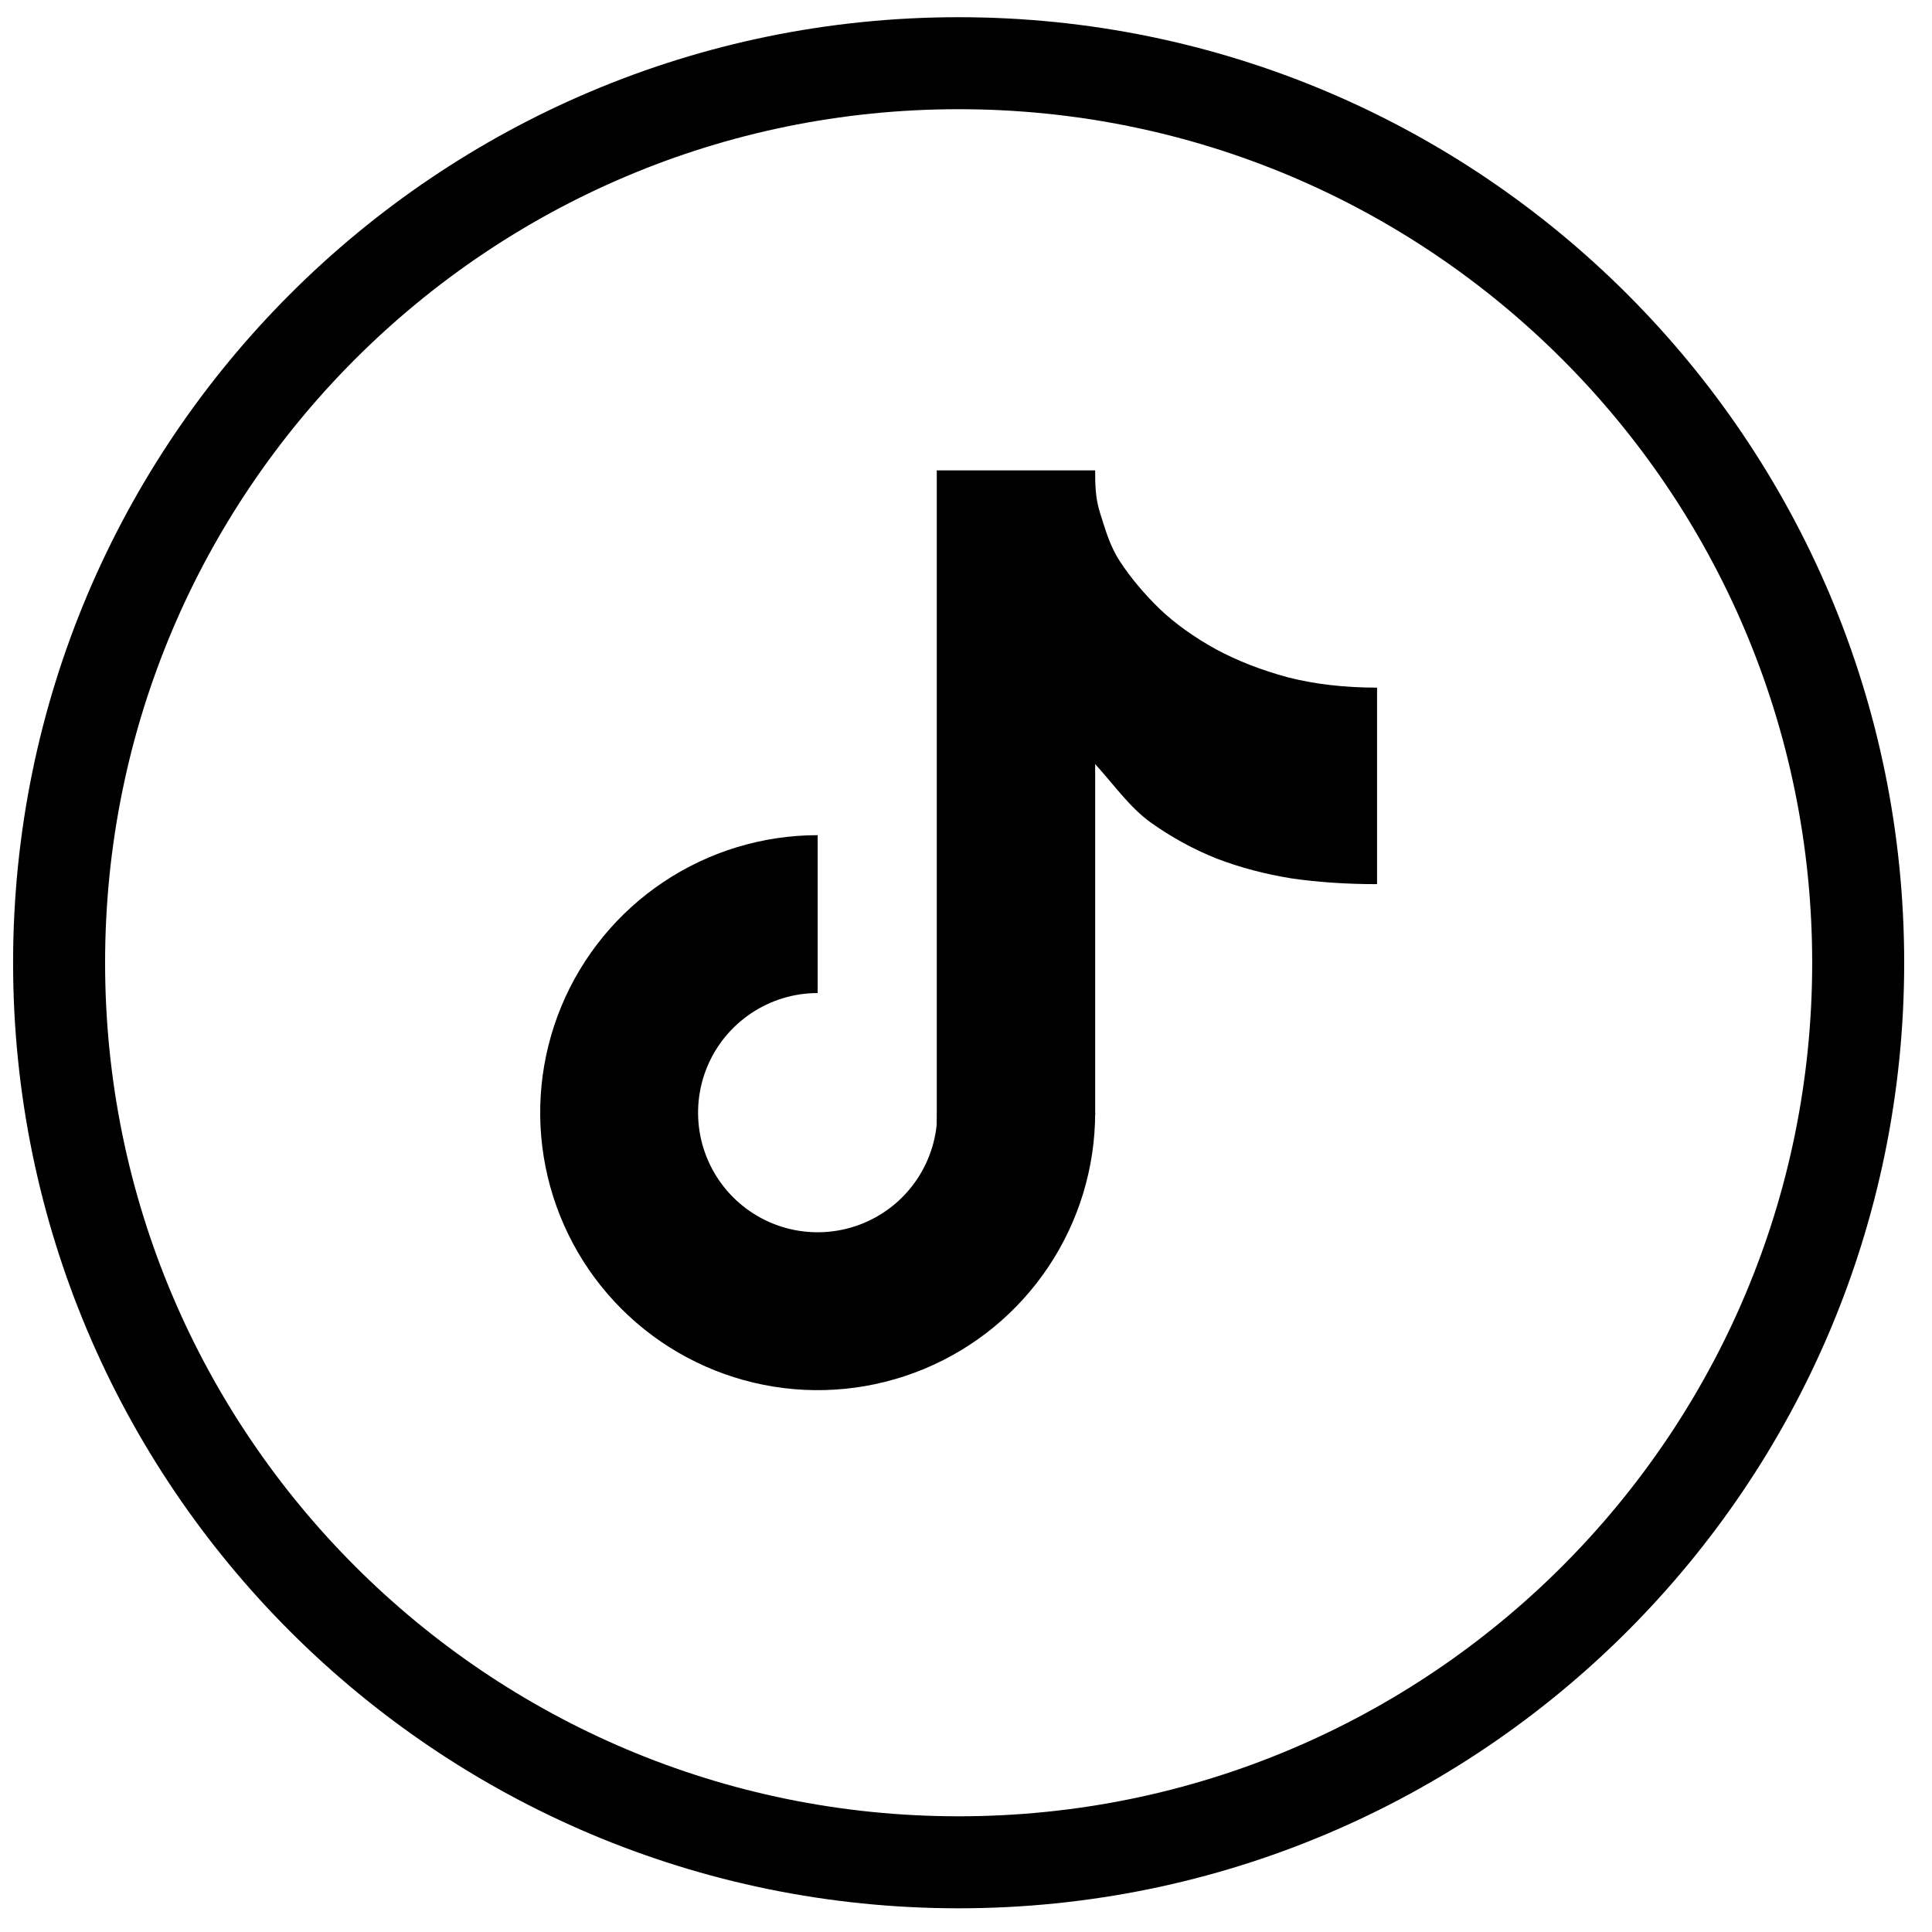
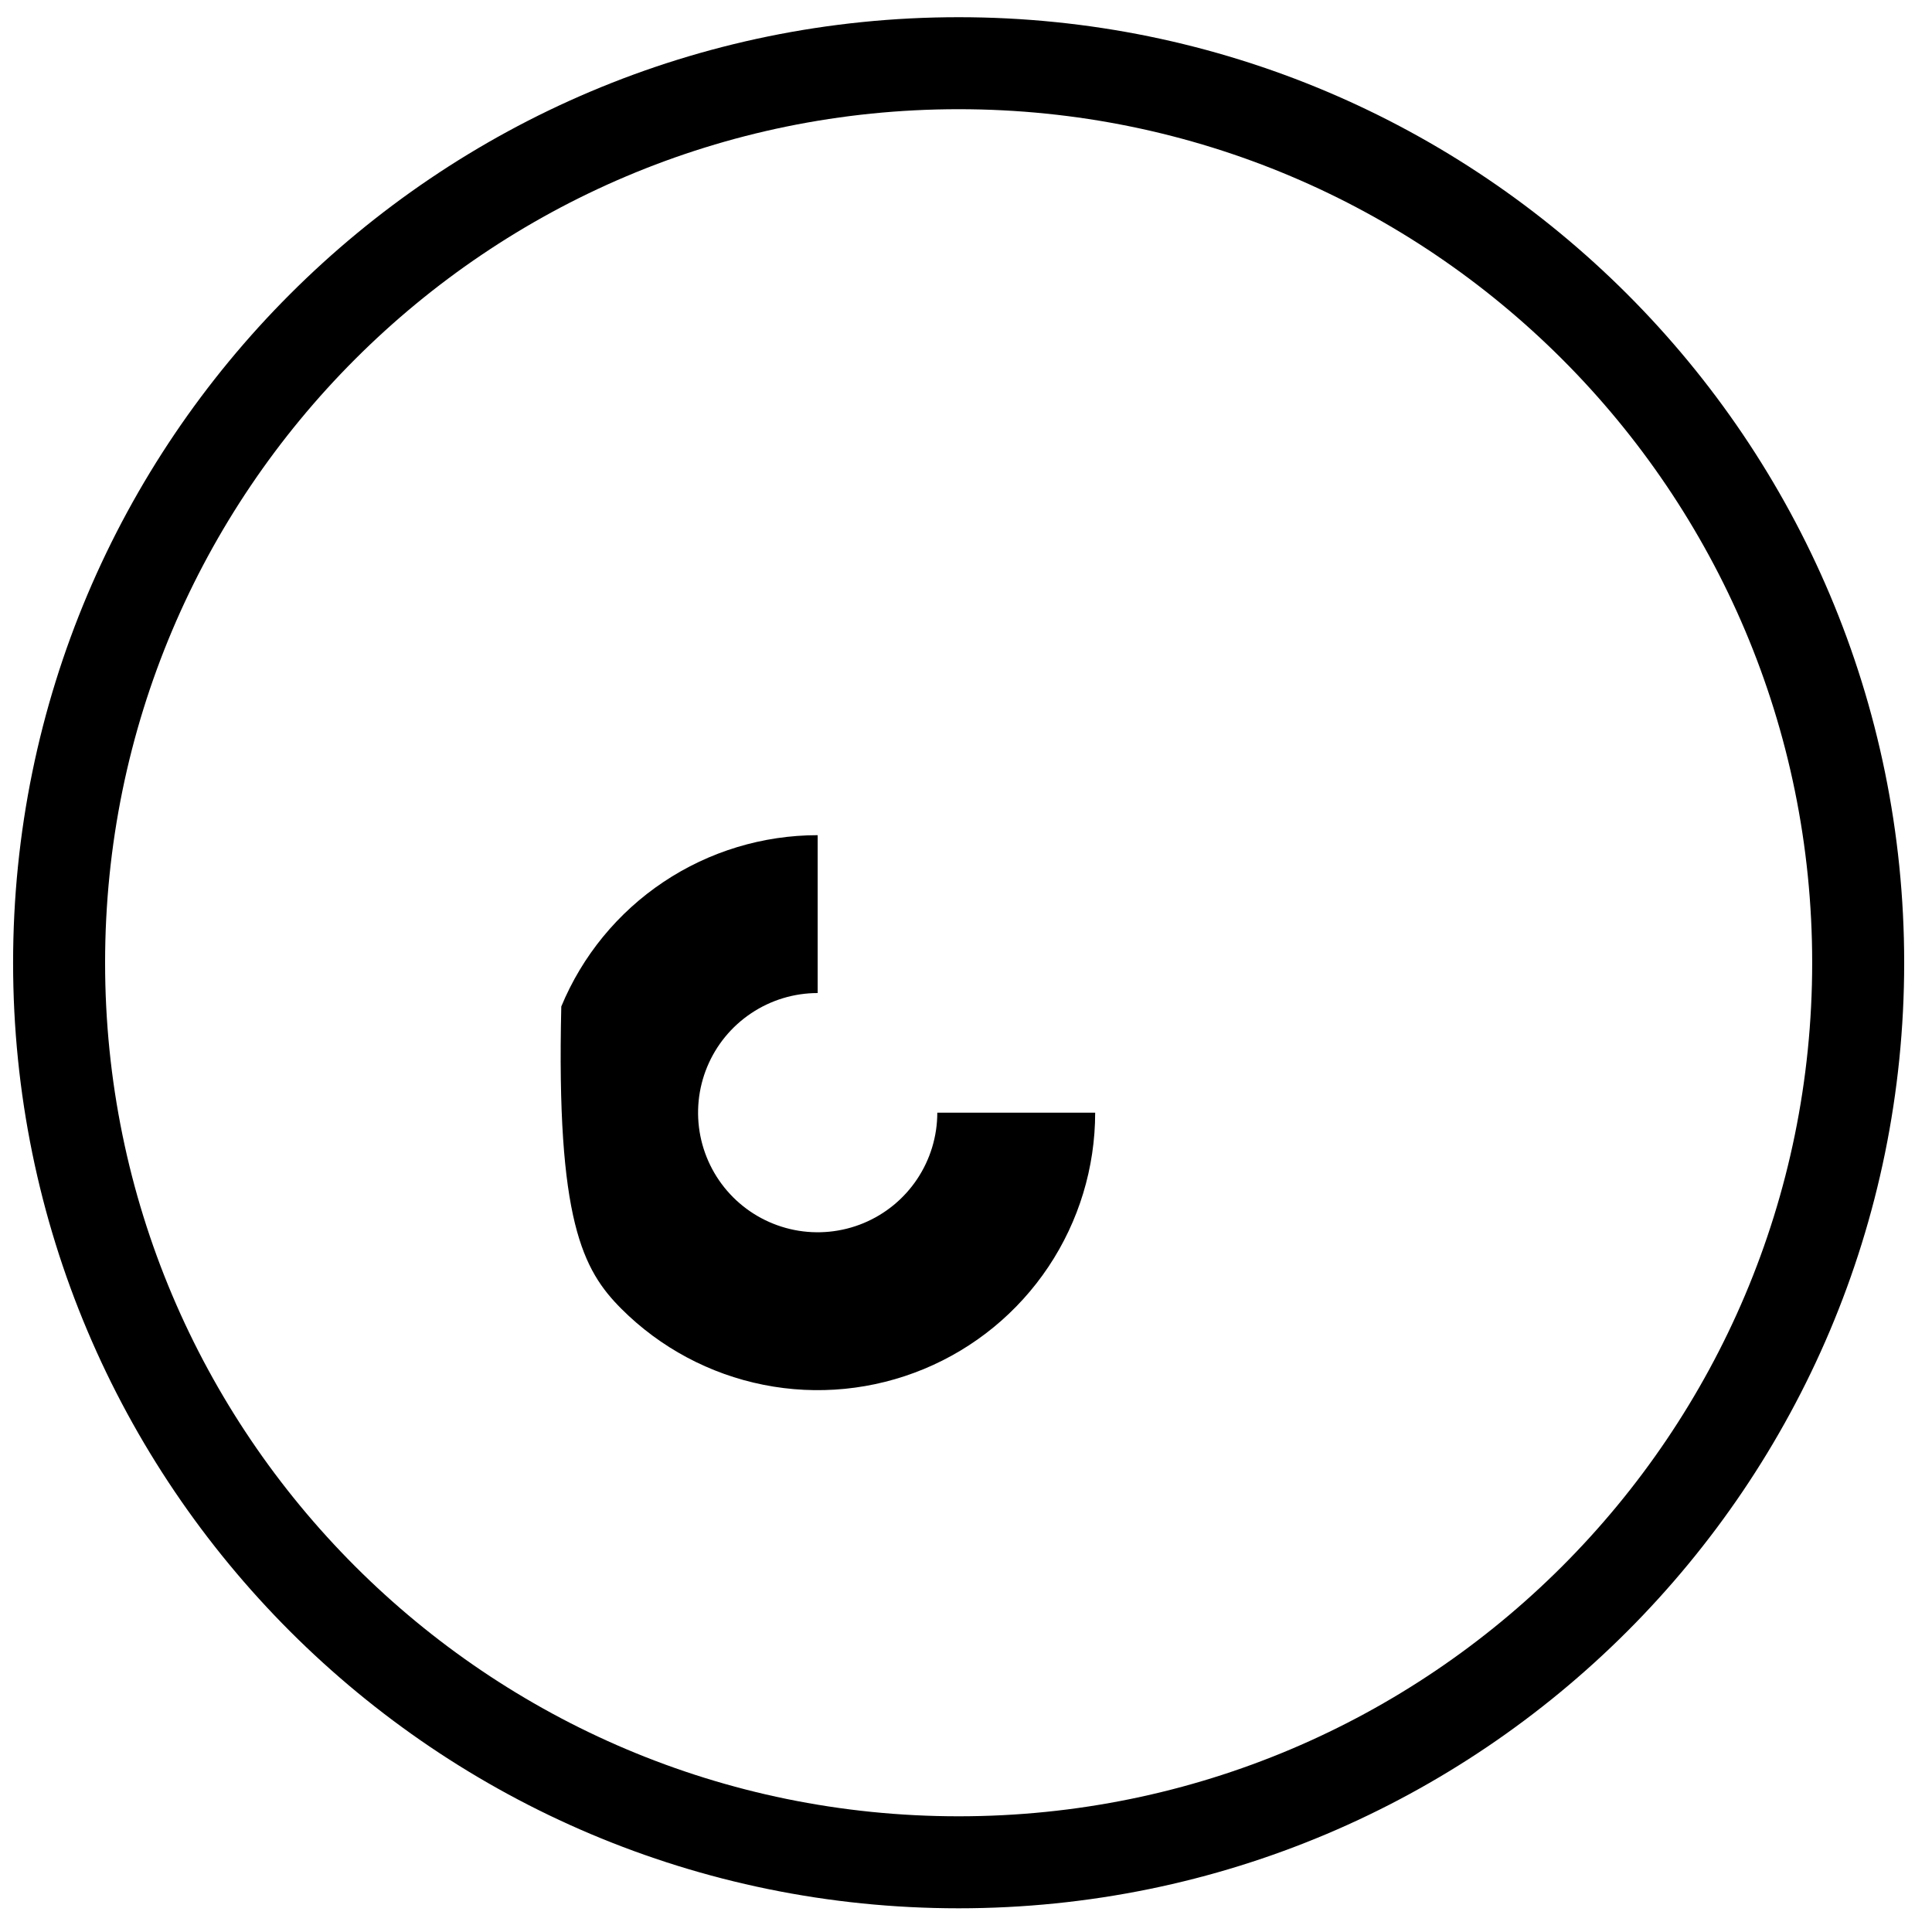
<svg xmlns="http://www.w3.org/2000/svg" width="63" height="63" viewBox="0 0 63 63" fill="none">
  <path d="M31.26 60.727C47.46 60.727 60.593 47.594 60.593 31.394C60.593 15.194 47.46 2.061 31.26 2.061C15.06 2.061 1.927 15.194 1.927 31.394C1.927 47.594 15.06 60.727 31.26 60.727Z" stroke="black" stroke-width="3" />
-   <path d="M32.695 42.925L35.712 36.356V24.916C36.365 25.638 36.826 26.309 37.507 26.809C38.188 27.296 38.91 27.692 39.674 27.997C40.438 28.289 41.251 28.504 42.112 28.643C42.974 28.768 43.904 28.831 44.904 28.831V22.423C43.849 22.423 42.883 22.312 42.008 22.09C41.133 21.854 40.348 21.548 39.653 21.173C38.945 20.784 38.333 20.346 37.819 19.86C37.305 19.36 36.875 18.846 36.527 18.318C36.18 17.79 36.044 17.259 35.877 16.745C35.711 16.231 35.712 15.769 35.712 15.338H30.547V43.595L32.695 42.925Z" fill="black" />
-   <path d="M26.663 27.234C24.874 27.234 23.124 27.765 21.636 28.759C20.148 29.753 18.988 31.166 18.303 32.82C17.619 34.473 17.439 36.293 17.789 38.048C18.138 39.803 19 41.415 20.265 42.681C21.531 43.946 23.143 44.808 24.898 45.157C26.653 45.507 28.473 45.327 30.126 44.642C31.78 43.958 33.193 42.798 34.187 41.31C35.181 39.822 35.712 38.072 35.712 36.283H30.564C30.564 37.054 30.335 37.808 29.906 38.45C29.478 39.091 28.869 39.591 28.156 39.886C27.443 40.181 26.659 40.258 25.903 40.108C25.146 39.957 24.451 39.586 23.906 39.041C23.36 38.495 22.989 37.8 22.838 37.043C22.688 36.287 22.765 35.502 23.06 34.79C23.355 34.077 23.855 33.468 24.497 33.04C25.138 32.611 25.892 32.382 26.663 32.382V27.234Z" fill="black" />
+   <path d="M26.663 27.234C24.874 27.234 23.124 27.765 21.636 28.759C20.148 29.753 18.988 31.166 18.303 32.82C18.138 39.803 19 41.415 20.265 42.681C21.531 43.946 23.143 44.808 24.898 45.157C26.653 45.507 28.473 45.327 30.126 44.642C31.78 43.958 33.193 42.798 34.187 41.31C35.181 39.822 35.712 38.072 35.712 36.283H30.564C30.564 37.054 30.335 37.808 29.906 38.45C29.478 39.091 28.869 39.591 28.156 39.886C27.443 40.181 26.659 40.258 25.903 40.108C25.146 39.957 24.451 39.586 23.906 39.041C23.36 38.495 22.989 37.8 22.838 37.043C22.688 36.287 22.765 35.502 23.06 34.79C23.355 34.077 23.855 33.468 24.497 33.04C25.138 32.611 25.892 32.382 26.663 32.382V27.234Z" fill="black" />
</svg>